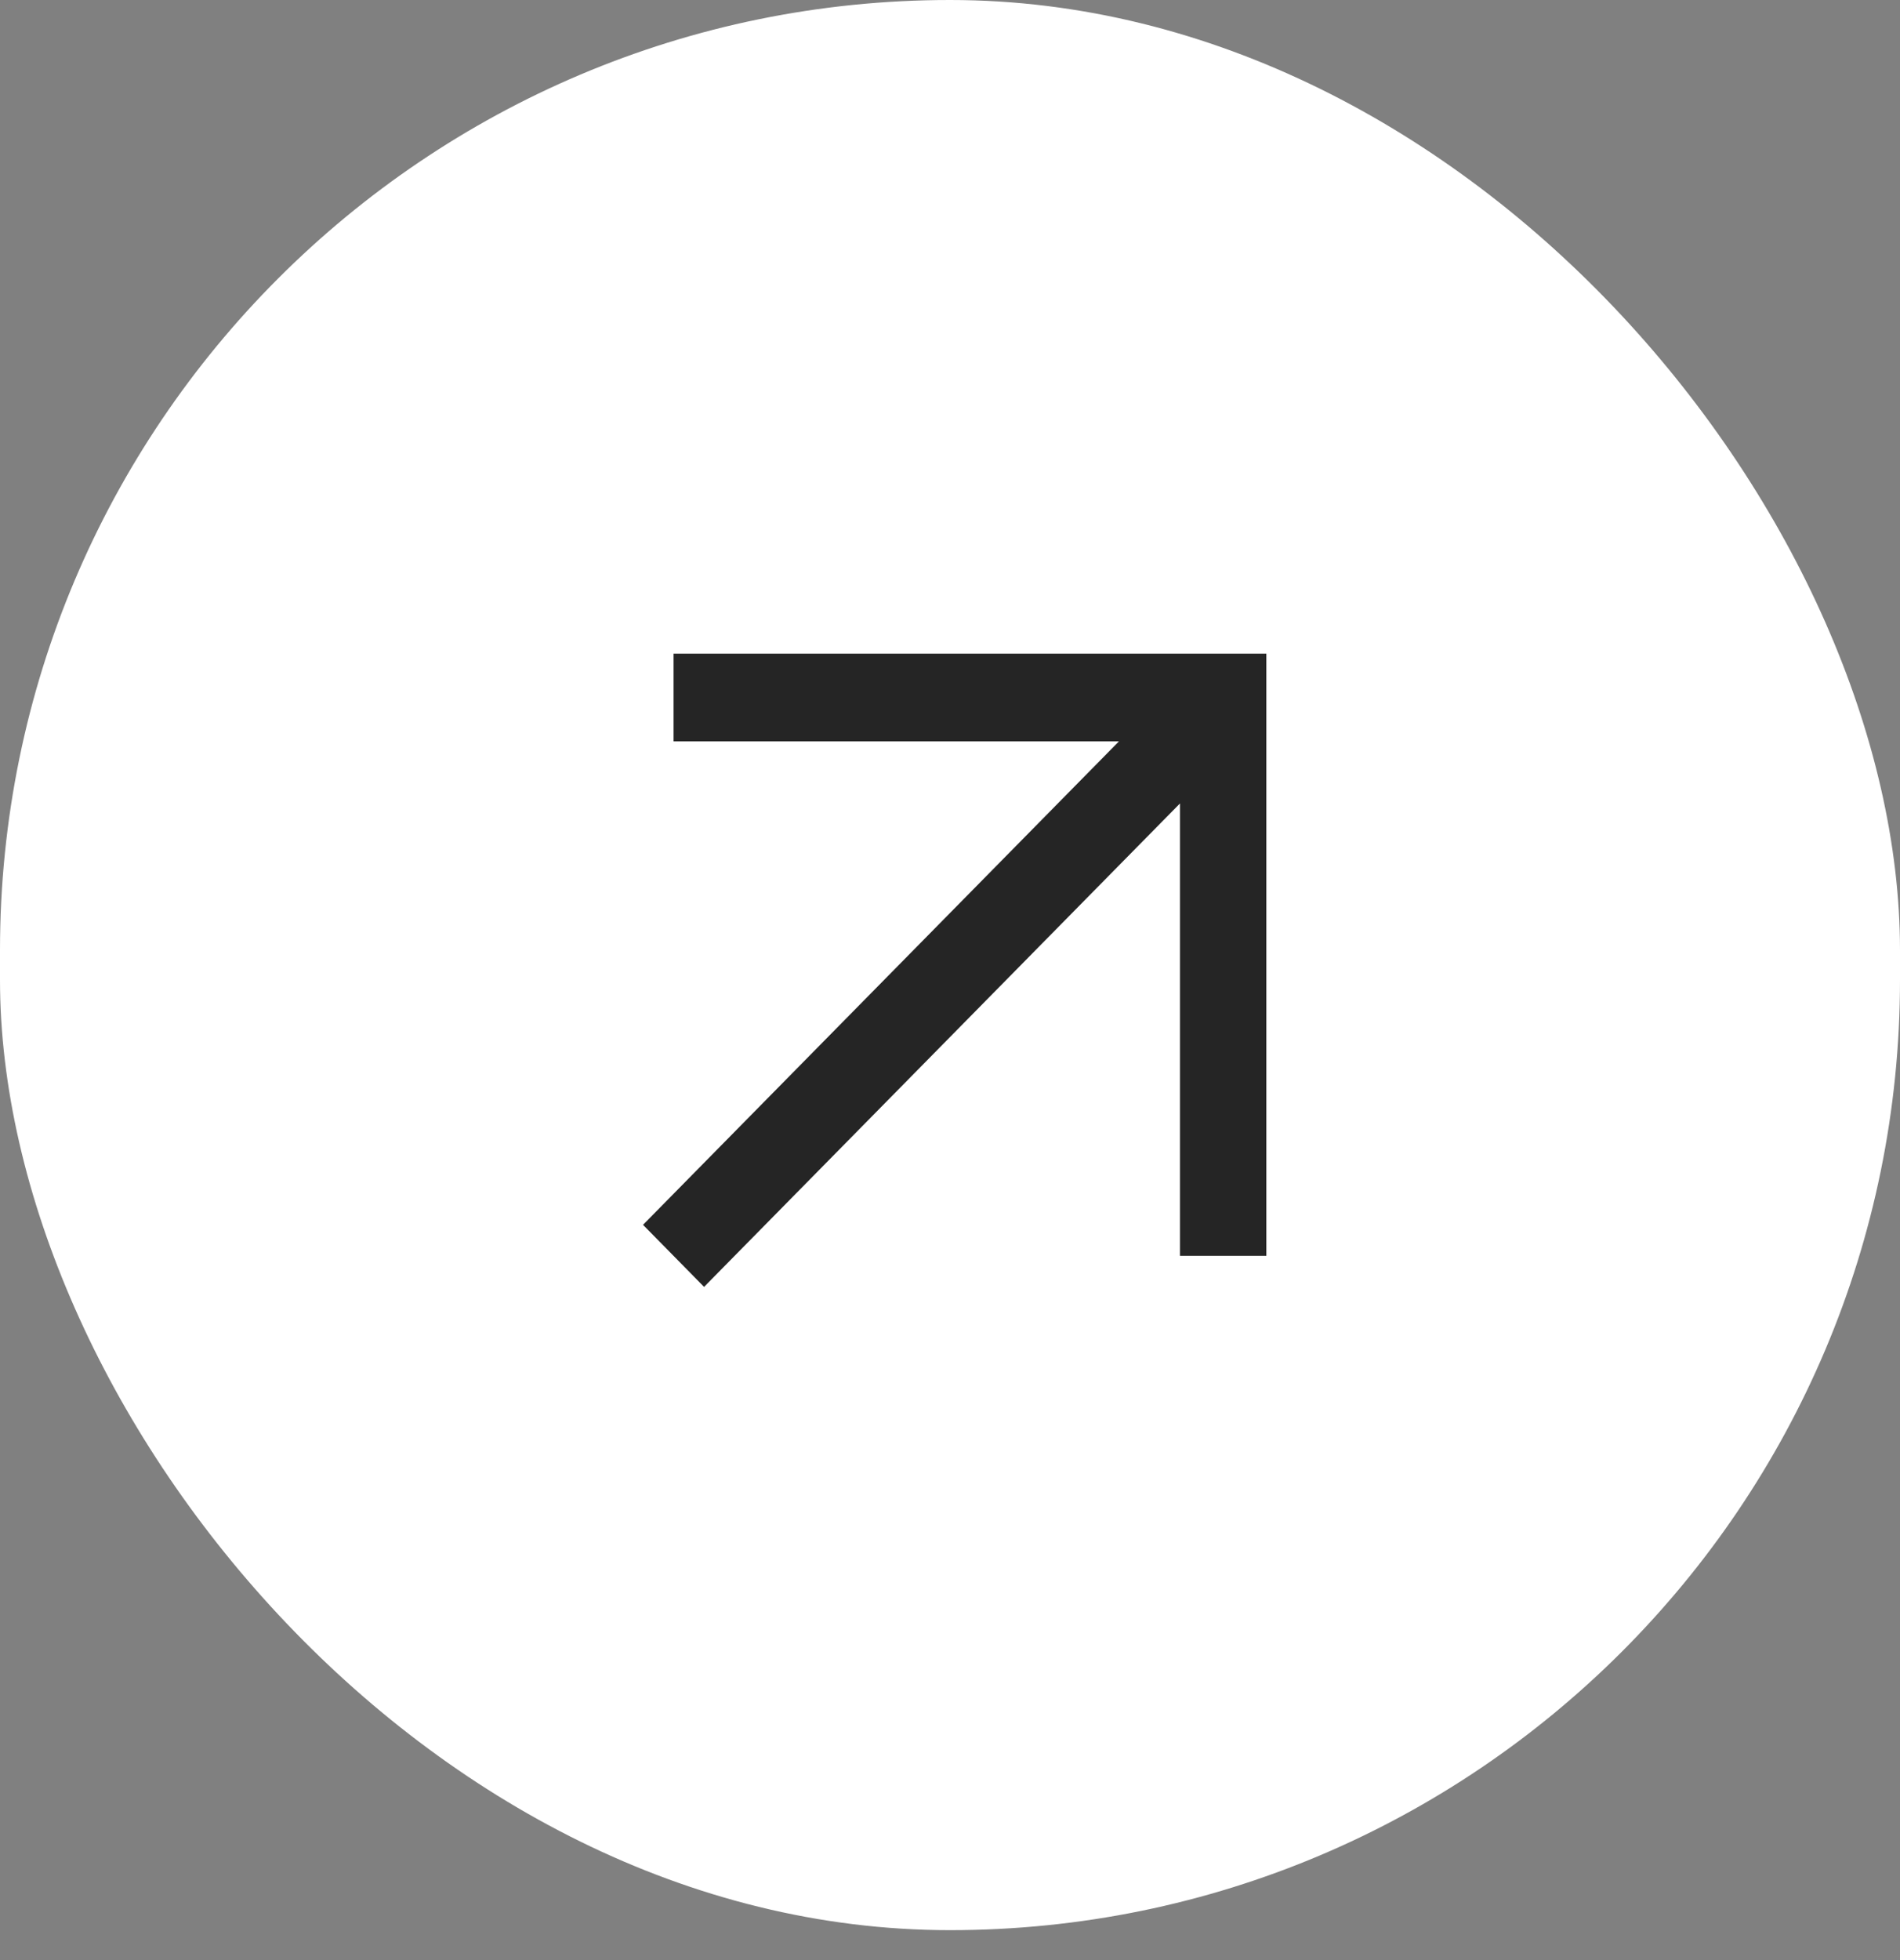
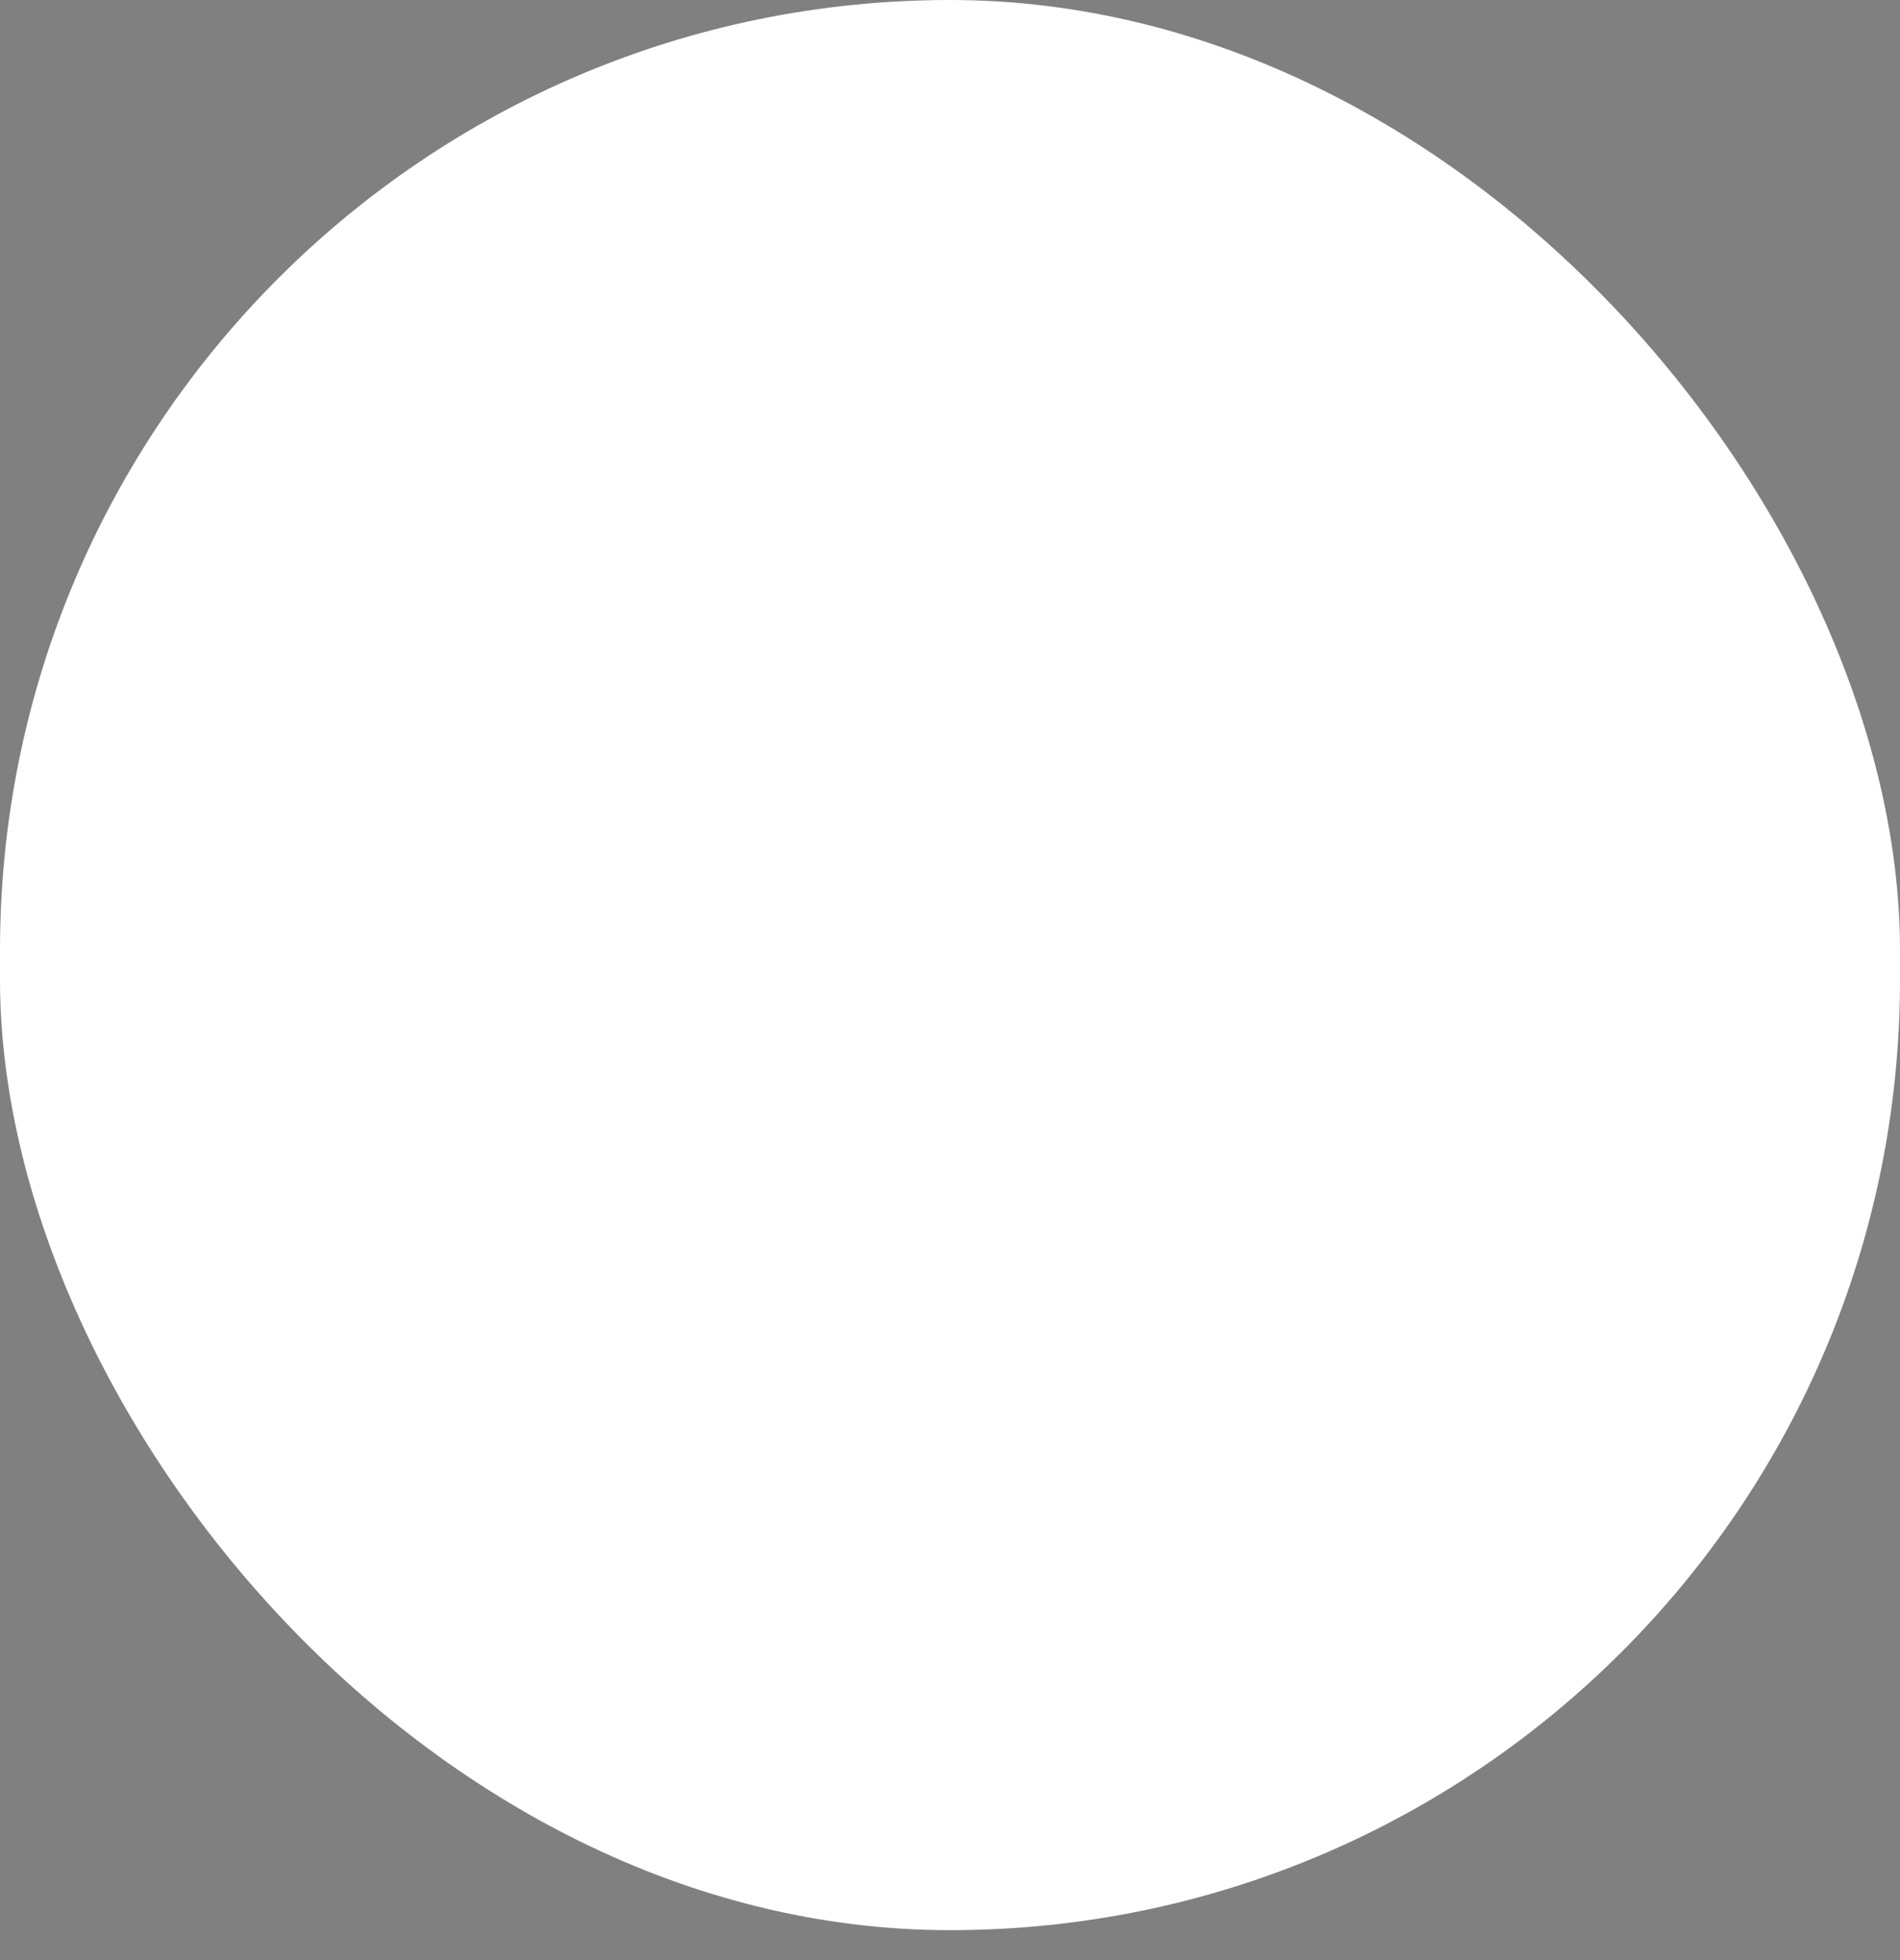
<svg xmlns="http://www.w3.org/2000/svg" width="32" height="33" viewBox="0 0 32 33" fill="none">
  <rect x="0" y="0" width="32" height="33" fill="#808080" stroke="none" />
  <rect width="32" height="32.496" rx="16" fill="white" />
-   <path d="M21.328 21.143H19.873V13.527L11.858 21.666L10.83 20.621L18.845 12.482H11.344V11.005H21.328V21.143Z" fill="#252525" />
</svg>